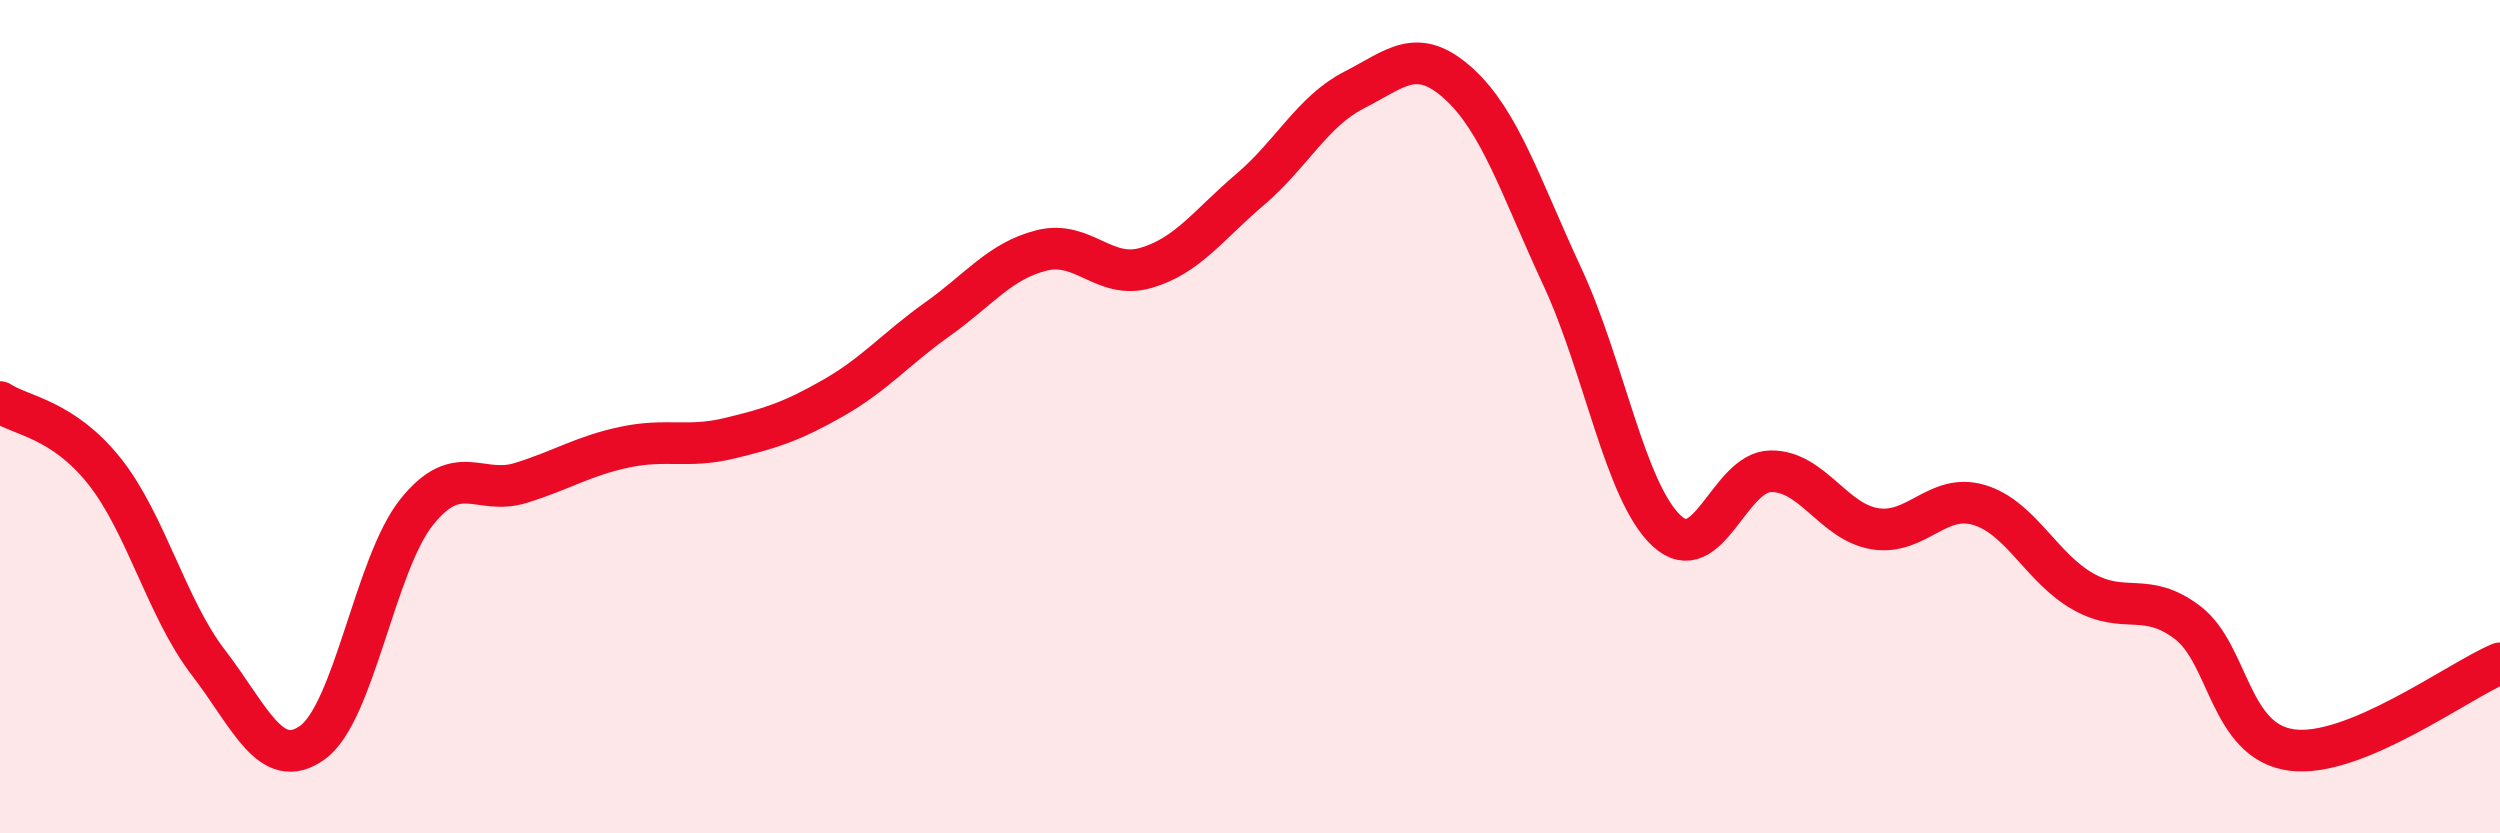
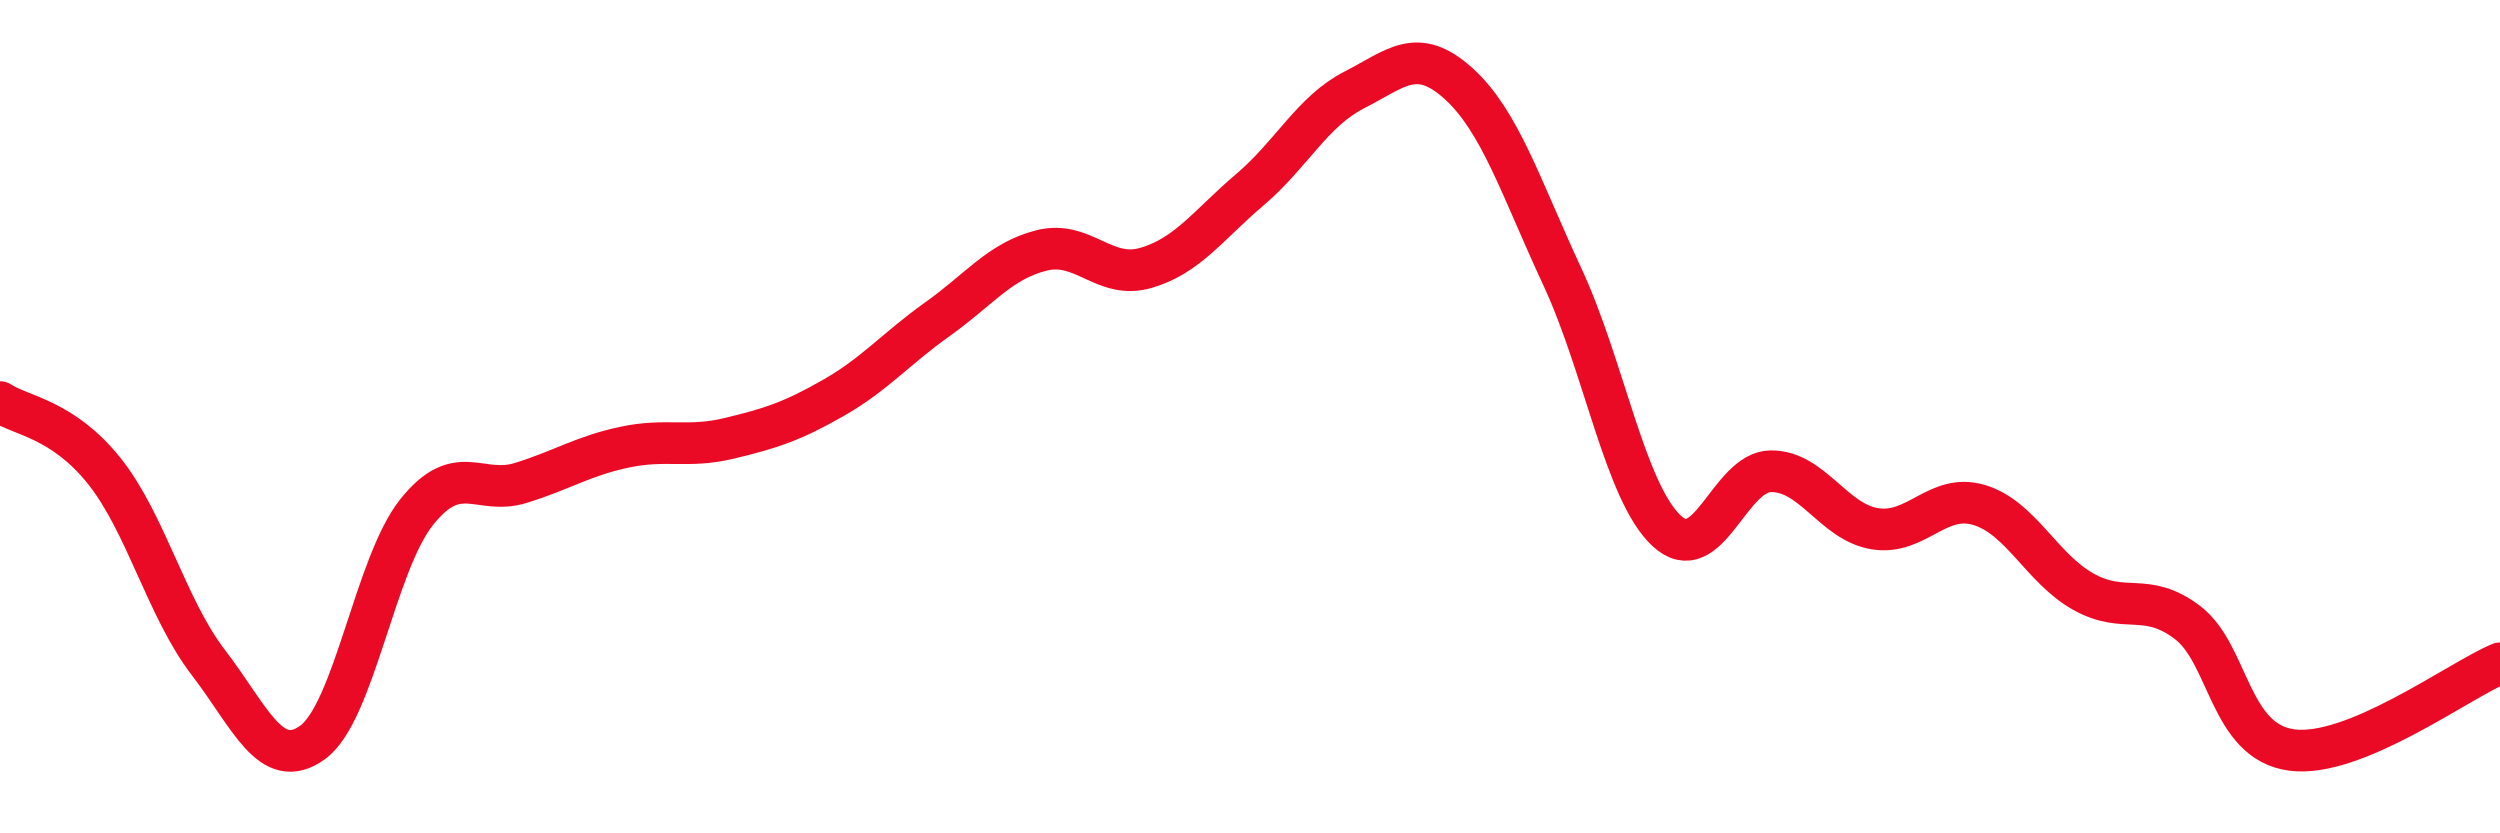
<svg xmlns="http://www.w3.org/2000/svg" width="60" height="20" viewBox="0 0 60 20">
-   <path d="M 0,9.65 C 0.5,9.98 1.5,10.05 2.5,11.3 C 3.5,12.55 4,14.6 5,15.9 C 6,17.2 6.5,18.54 7.5,17.82 C 8.5,17.1 9,13.54 10,12.29 C 11,11.04 11.5,11.9 12.5,11.59 C 13.5,11.28 14,10.94 15,10.73 C 16,10.52 16.5,10.76 17.5,10.52 C 18.5,10.28 19,10.12 20,9.55 C 21,8.98 21.5,8.37 22.5,7.66 C 23.5,6.95 24,6.26 25,6.01 C 26,5.76 26.5,6.72 27.5,6.43 C 28.5,6.14 29,5.4 30,4.55 C 31,3.7 31.5,2.67 32.5,2.16 C 33.5,1.65 34,1.1 35,2 C 36,2.9 36.5,4.5 37.5,6.65 C 38.5,8.8 39,11.81 40,12.74 C 41,13.67 41.5,11.32 42.5,11.31 C 43.5,11.3 44,12.53 45,12.69 C 46,12.85 46.5,11.82 47.5,12.12 C 48.5,12.42 49,13.64 50,14.2 C 51,14.76 51.5,14.18 52.5,14.94 C 53.5,15.7 53.5,17.8 55,18 C 56.5,18.2 59,16.34 60,15.92L60 20L0 20Z" fill="#EB0A25" opacity="0.1" stroke-linecap="round" stroke-linejoin="round" />
  <path d="M 0,9.65 C 0.5,9.98 1.5,10.05 2.5,11.3 C 3.5,12.55 4,14.6 5,15.9 C 6,17.2 6.5,18.54 7.5,17.82 C 8.5,17.1 9,13.54 10,12.29 C 11,11.04 11.5,11.9 12.5,11.59 C 13.5,11.28 14,10.94 15,10.73 C 16,10.52 16.5,10.76 17.5,10.52 C 18.5,10.28 19,10.12 20,9.55 C 21,8.98 21.5,8.37 22.5,7.66 C 23.5,6.95 24,6.26 25,6.01 C 26,5.76 26.5,6.72 27.5,6.43 C 28.5,6.14 29,5.4 30,4.55 C 31,3.7 31.5,2.67 32.5,2.16 C 33.5,1.65 34,1.1 35,2 C 36,2.9 36.5,4.5 37.5,6.65 C 38.5,8.8 39,11.81 40,12.74 C 41,13.67 41.5,11.32 42.5,11.31 C 43.5,11.3 44,12.53 45,12.69 C 46,12.85 46.5,11.82 47.5,12.12 C 48.5,12.42 49,13.64 50,14.2 C 51,14.76 51.5,14.18 52.5,14.94 C 53.5,15.7 53.5,17.8 55,18 C 56.5,18.2 59,16.34 60,15.92" stroke="#EB0A25" stroke-width="1" fill="none" stroke-linecap="round" stroke-linejoin="round" />
</svg>